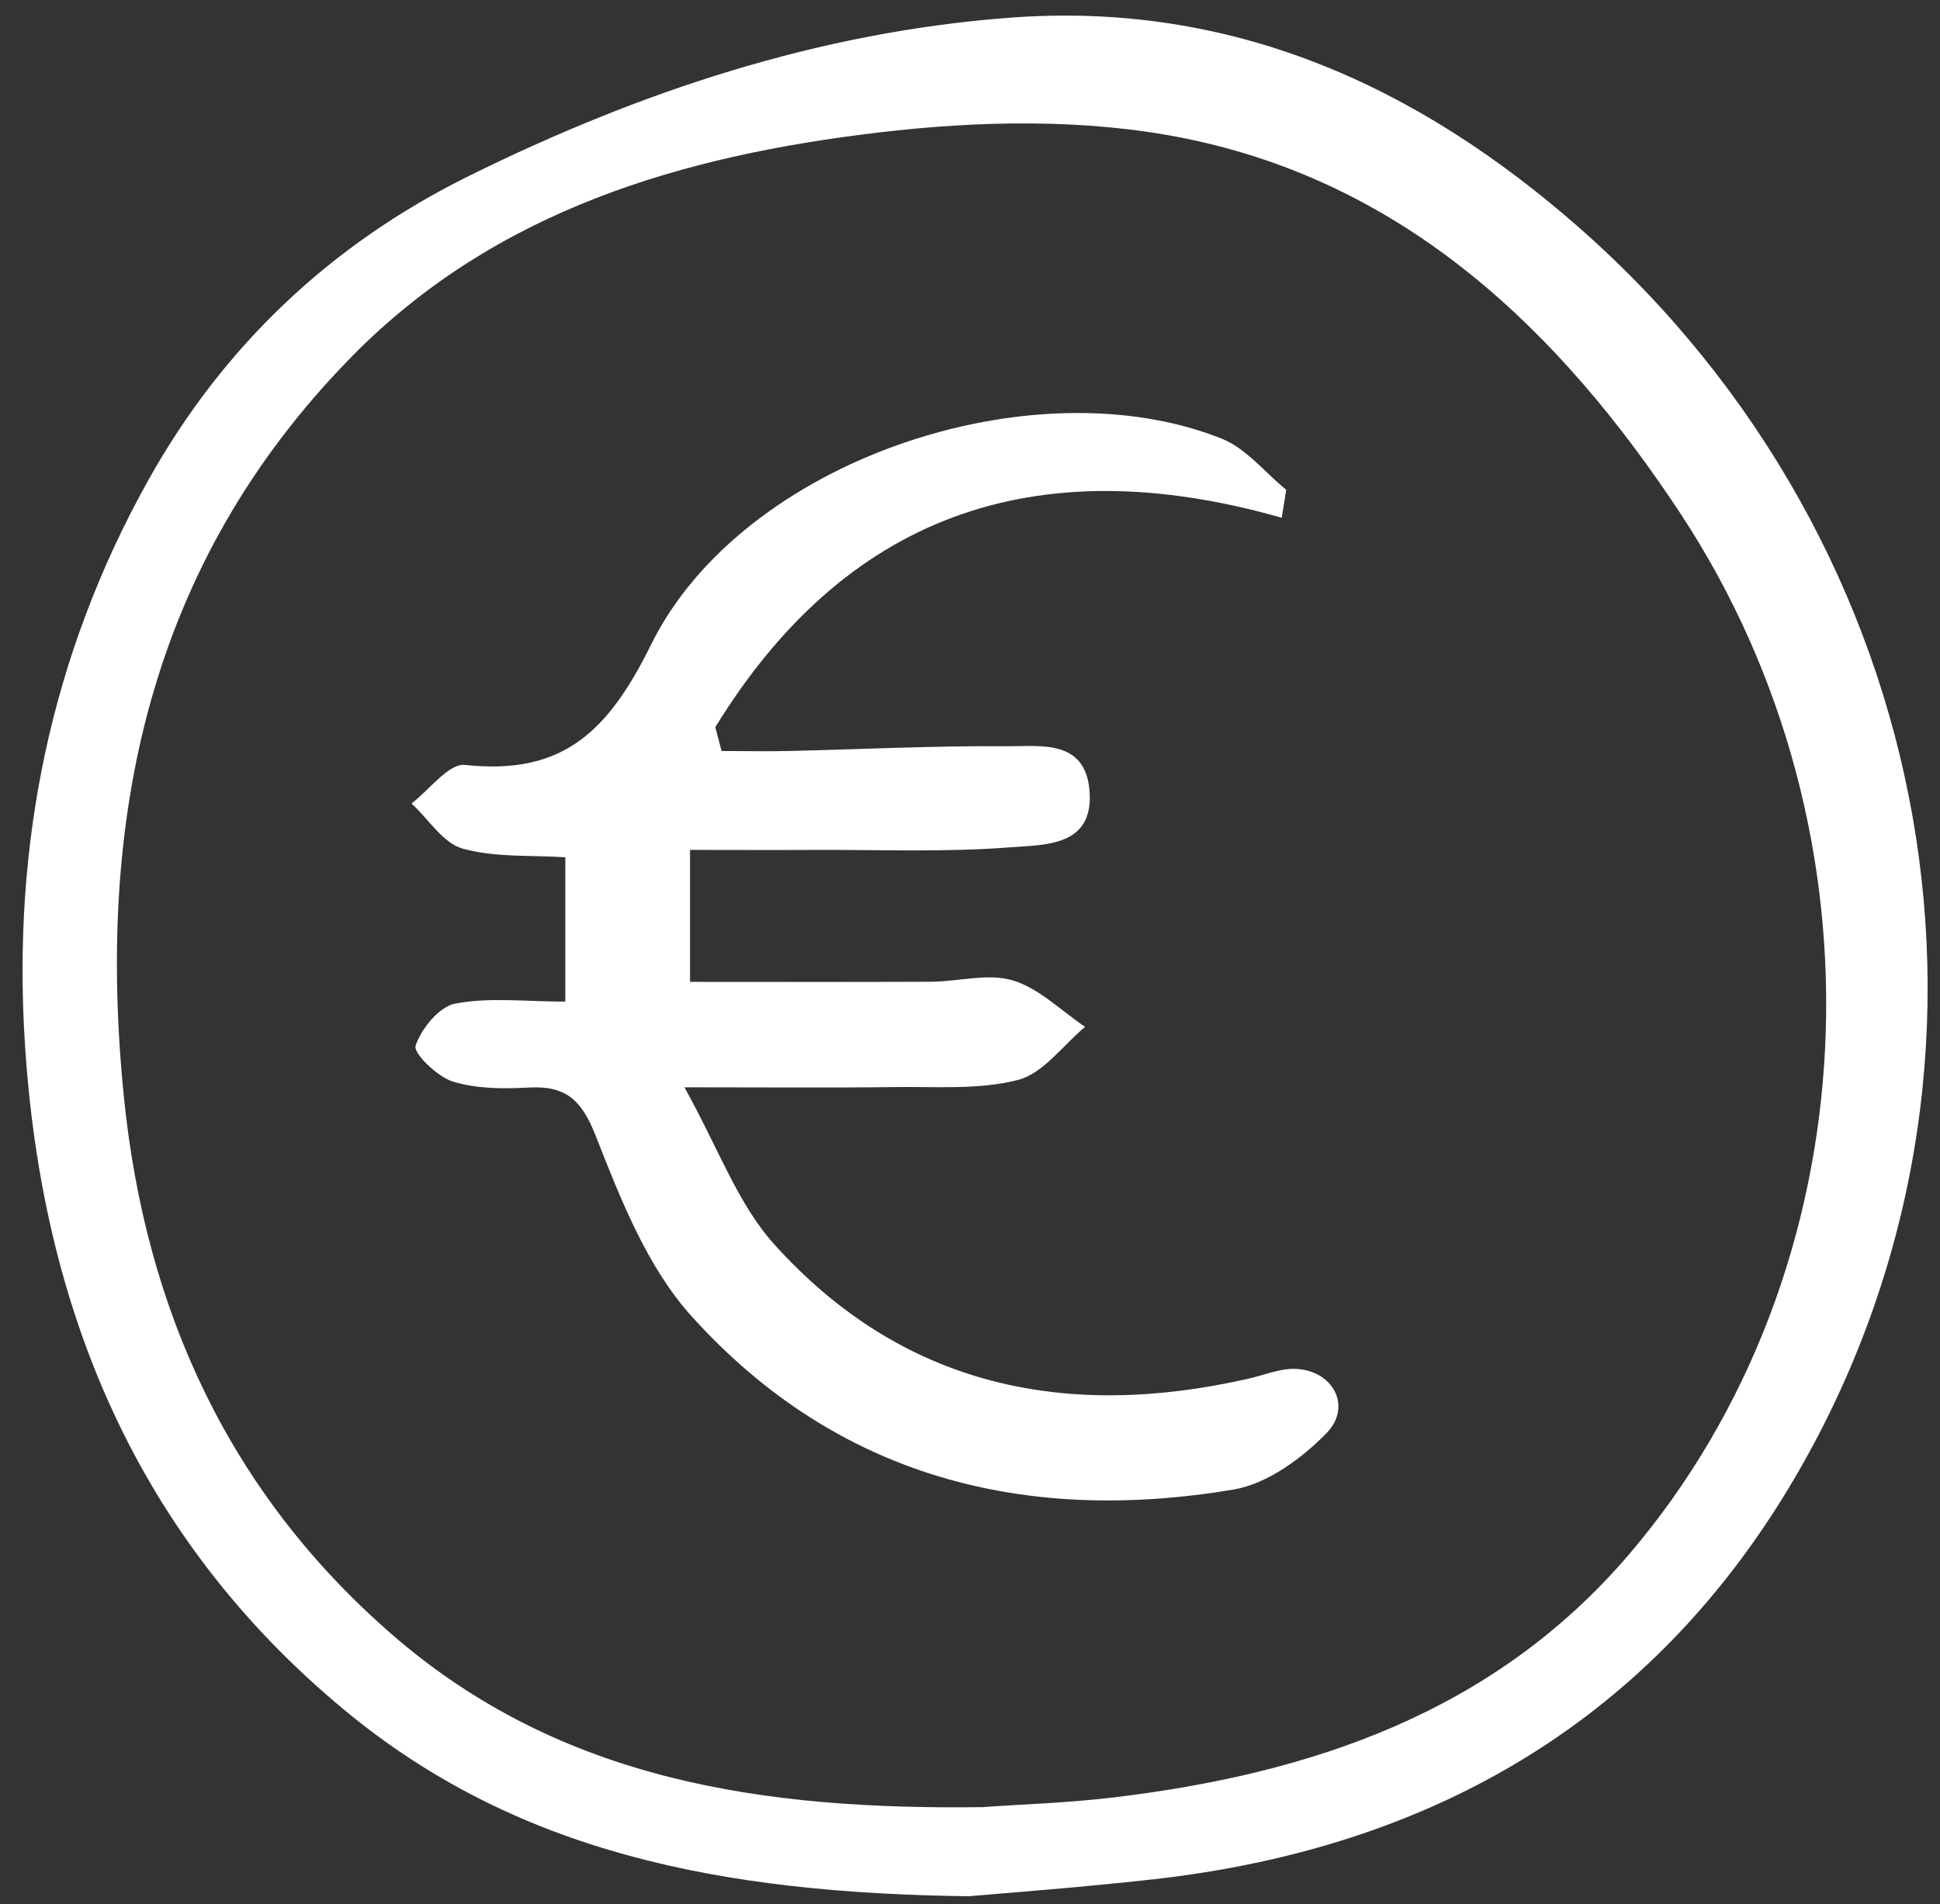
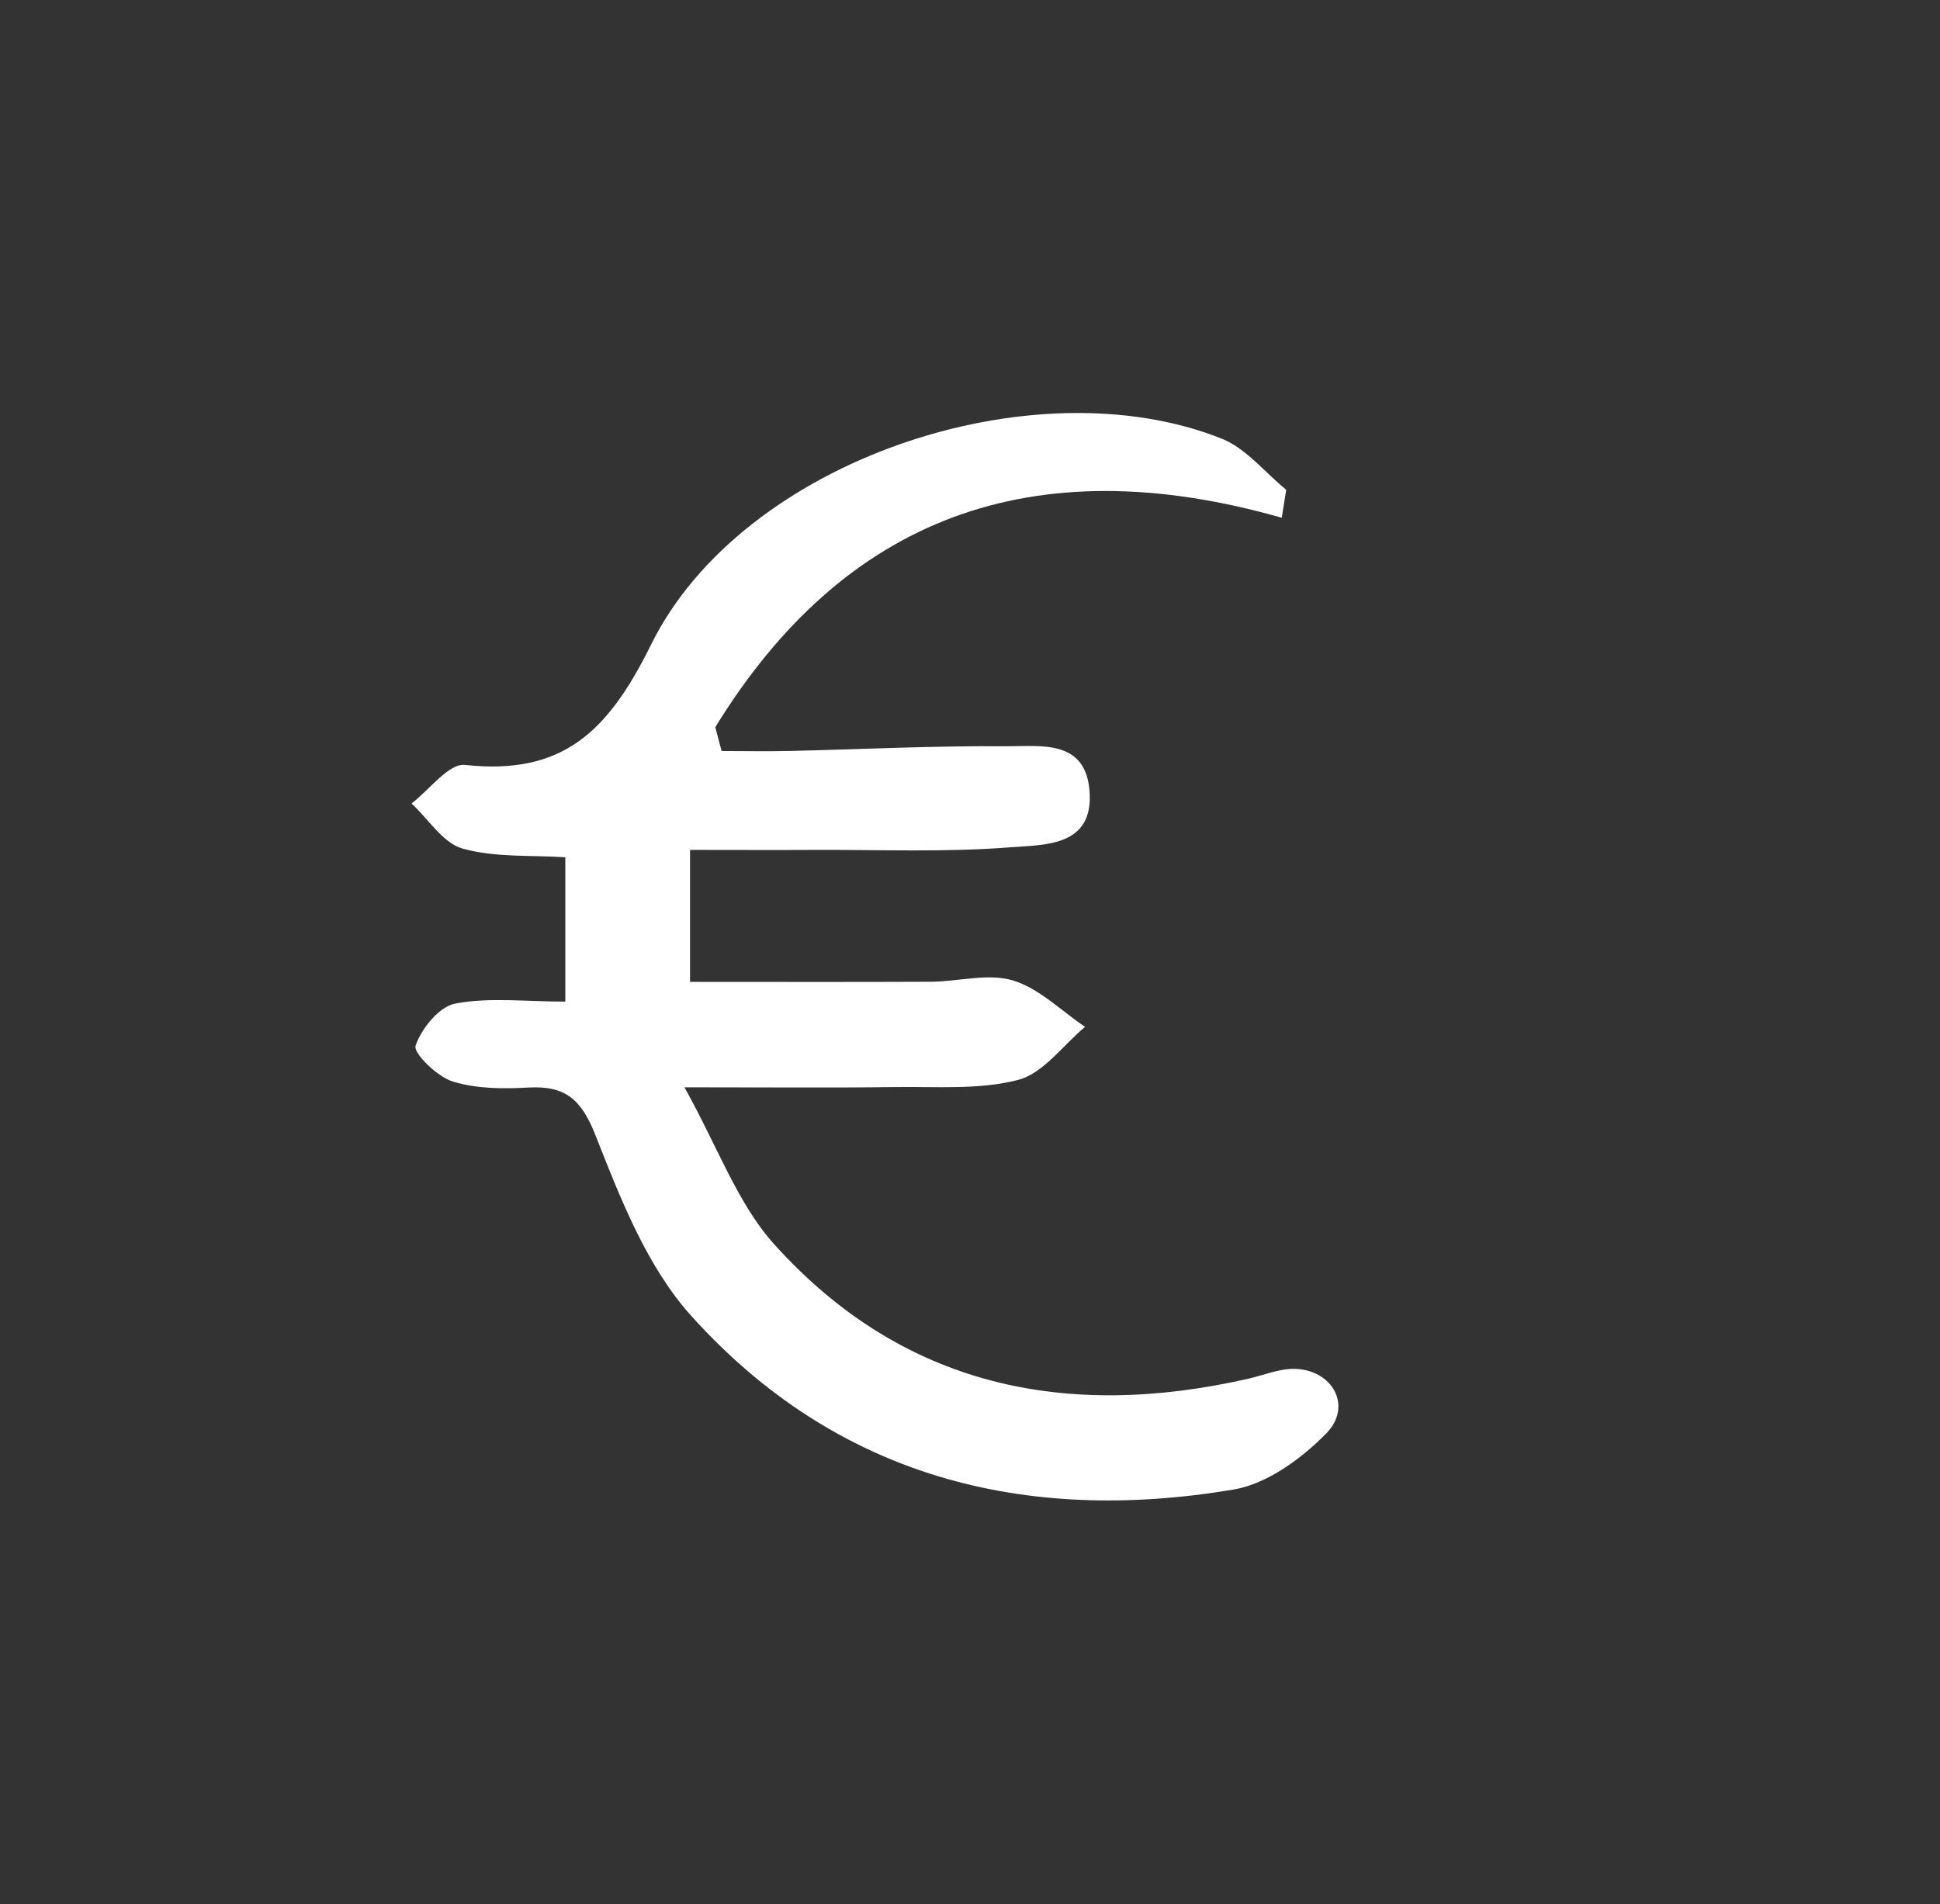
<svg xmlns="http://www.w3.org/2000/svg" fill="none" viewBox="0 0 163 160" height="160" width="163">
  <rect x="0" y="0" width="163" height="160" fill="#333333" stroke="none" />
  <g clip-path="url(#clip0_3168_20915)">
-     <path fill="white" d="M81.501 159.35C60.461 159.1 43.34 155.63 28.951 143.71C11.421 129.18 3.501 109.92 2.091 87.68C1.031 70.97 4.241 55.08 12.45 40.37C18.761 29.06 27.82 20.51 39.391 14.79C53.73 7.7 68.79 2.7 84.811 1.49C103.381 0.08 119.03 7.11 132.76 19.2C163.07 45.9 170.9 89.54 150.98 123.88C139.01 144.51 120.371 155.3 96.871 157.93C90.79 158.61 84.691 159.06 81.51 159.34L81.501 159.35ZM82.68 151.85C85.941 151.62 89.76 151.5 93.531 151.05C110.241 149.05 125.561 143.87 136.881 130.61C157.171 106.84 159.07 70.24 141.15 43.09C131.06 27.8 118.121 15.37 99.52 11.62C91.251 9.95 82.311 10.13 73.861 11.13C57.41 13.07 41.66 17.63 29.541 29.98C12.441 47.4 8.041 68.92 10.421 92.29C12.23 110.02 19.201 125.41 32.91 137.33C47.12 149.69 64.221 152.11 82.68 151.86V151.85Z" />
    <path fill="white" d="M107.698 43.51C86.698 37.52 70.898 43.53 60.098 61.11C60.278 61.78 60.448 62.44 60.628 63.11C62.498 63.11 64.358 63.15 66.228 63.11C72.348 62.97 78.478 62.66 84.598 62.71C87.398 62.73 91.168 62.1 91.538 66.41C91.948 71.17 87.758 70.98 84.918 71.2C79.488 71.63 74.008 71.4 68.538 71.42C65.108 71.44 61.668 71.42 57.978 71.42V82.51C64.798 82.51 71.498 82.53 78.198 82.5C80.518 82.49 82.998 81.76 85.098 82.39C87.308 83.05 89.158 84.94 91.168 86.29C89.308 87.84 87.658 90.2 85.538 90.75C82.258 91.6 78.648 91.3 75.178 91.35C69.888 91.42 64.598 91.37 57.508 91.37C60.328 96.43 61.968 101.14 65.048 104.56C75.828 116.53 89.538 119.35 104.878 115.86C106.158 115.57 107.448 115.02 108.728 115.03C111.948 115.07 113.678 118.16 111.448 120.44C109.368 122.57 106.468 124.69 103.658 125.17C86.058 128.13 70.278 124.11 58.088 110.59C54.368 106.46 52.138 100.76 50.058 95.46C48.858 92.4 47.528 91.22 44.408 91.39C42.278 91.51 40.018 91.5 38.028 90.88C36.728 90.47 34.708 88.5 34.918 87.87C35.408 86.43 36.908 84.58 38.268 84.33C41.128 83.79 44.168 84.17 47.498 84.17V72.04C44.648 71.85 41.618 72.08 38.868 71.31C37.218 70.85 35.998 68.83 34.578 67.52C36.078 66.38 37.698 64.14 39.058 64.28C47.238 65.16 51.058 61.56 54.708 54.16C62.338 38.7 86.778 30.52 102.668 36.87C104.708 37.69 106.278 39.7 108.068 41.16C107.938 41.95 107.818 42.74 107.688 43.54L107.698 43.51Z" />
  </g>
  <defs>
    <clipPath id="clip0_3168_20915">
      <rect fill="white" height="160" width="163" />
    </clipPath>
  </defs>
</svg>